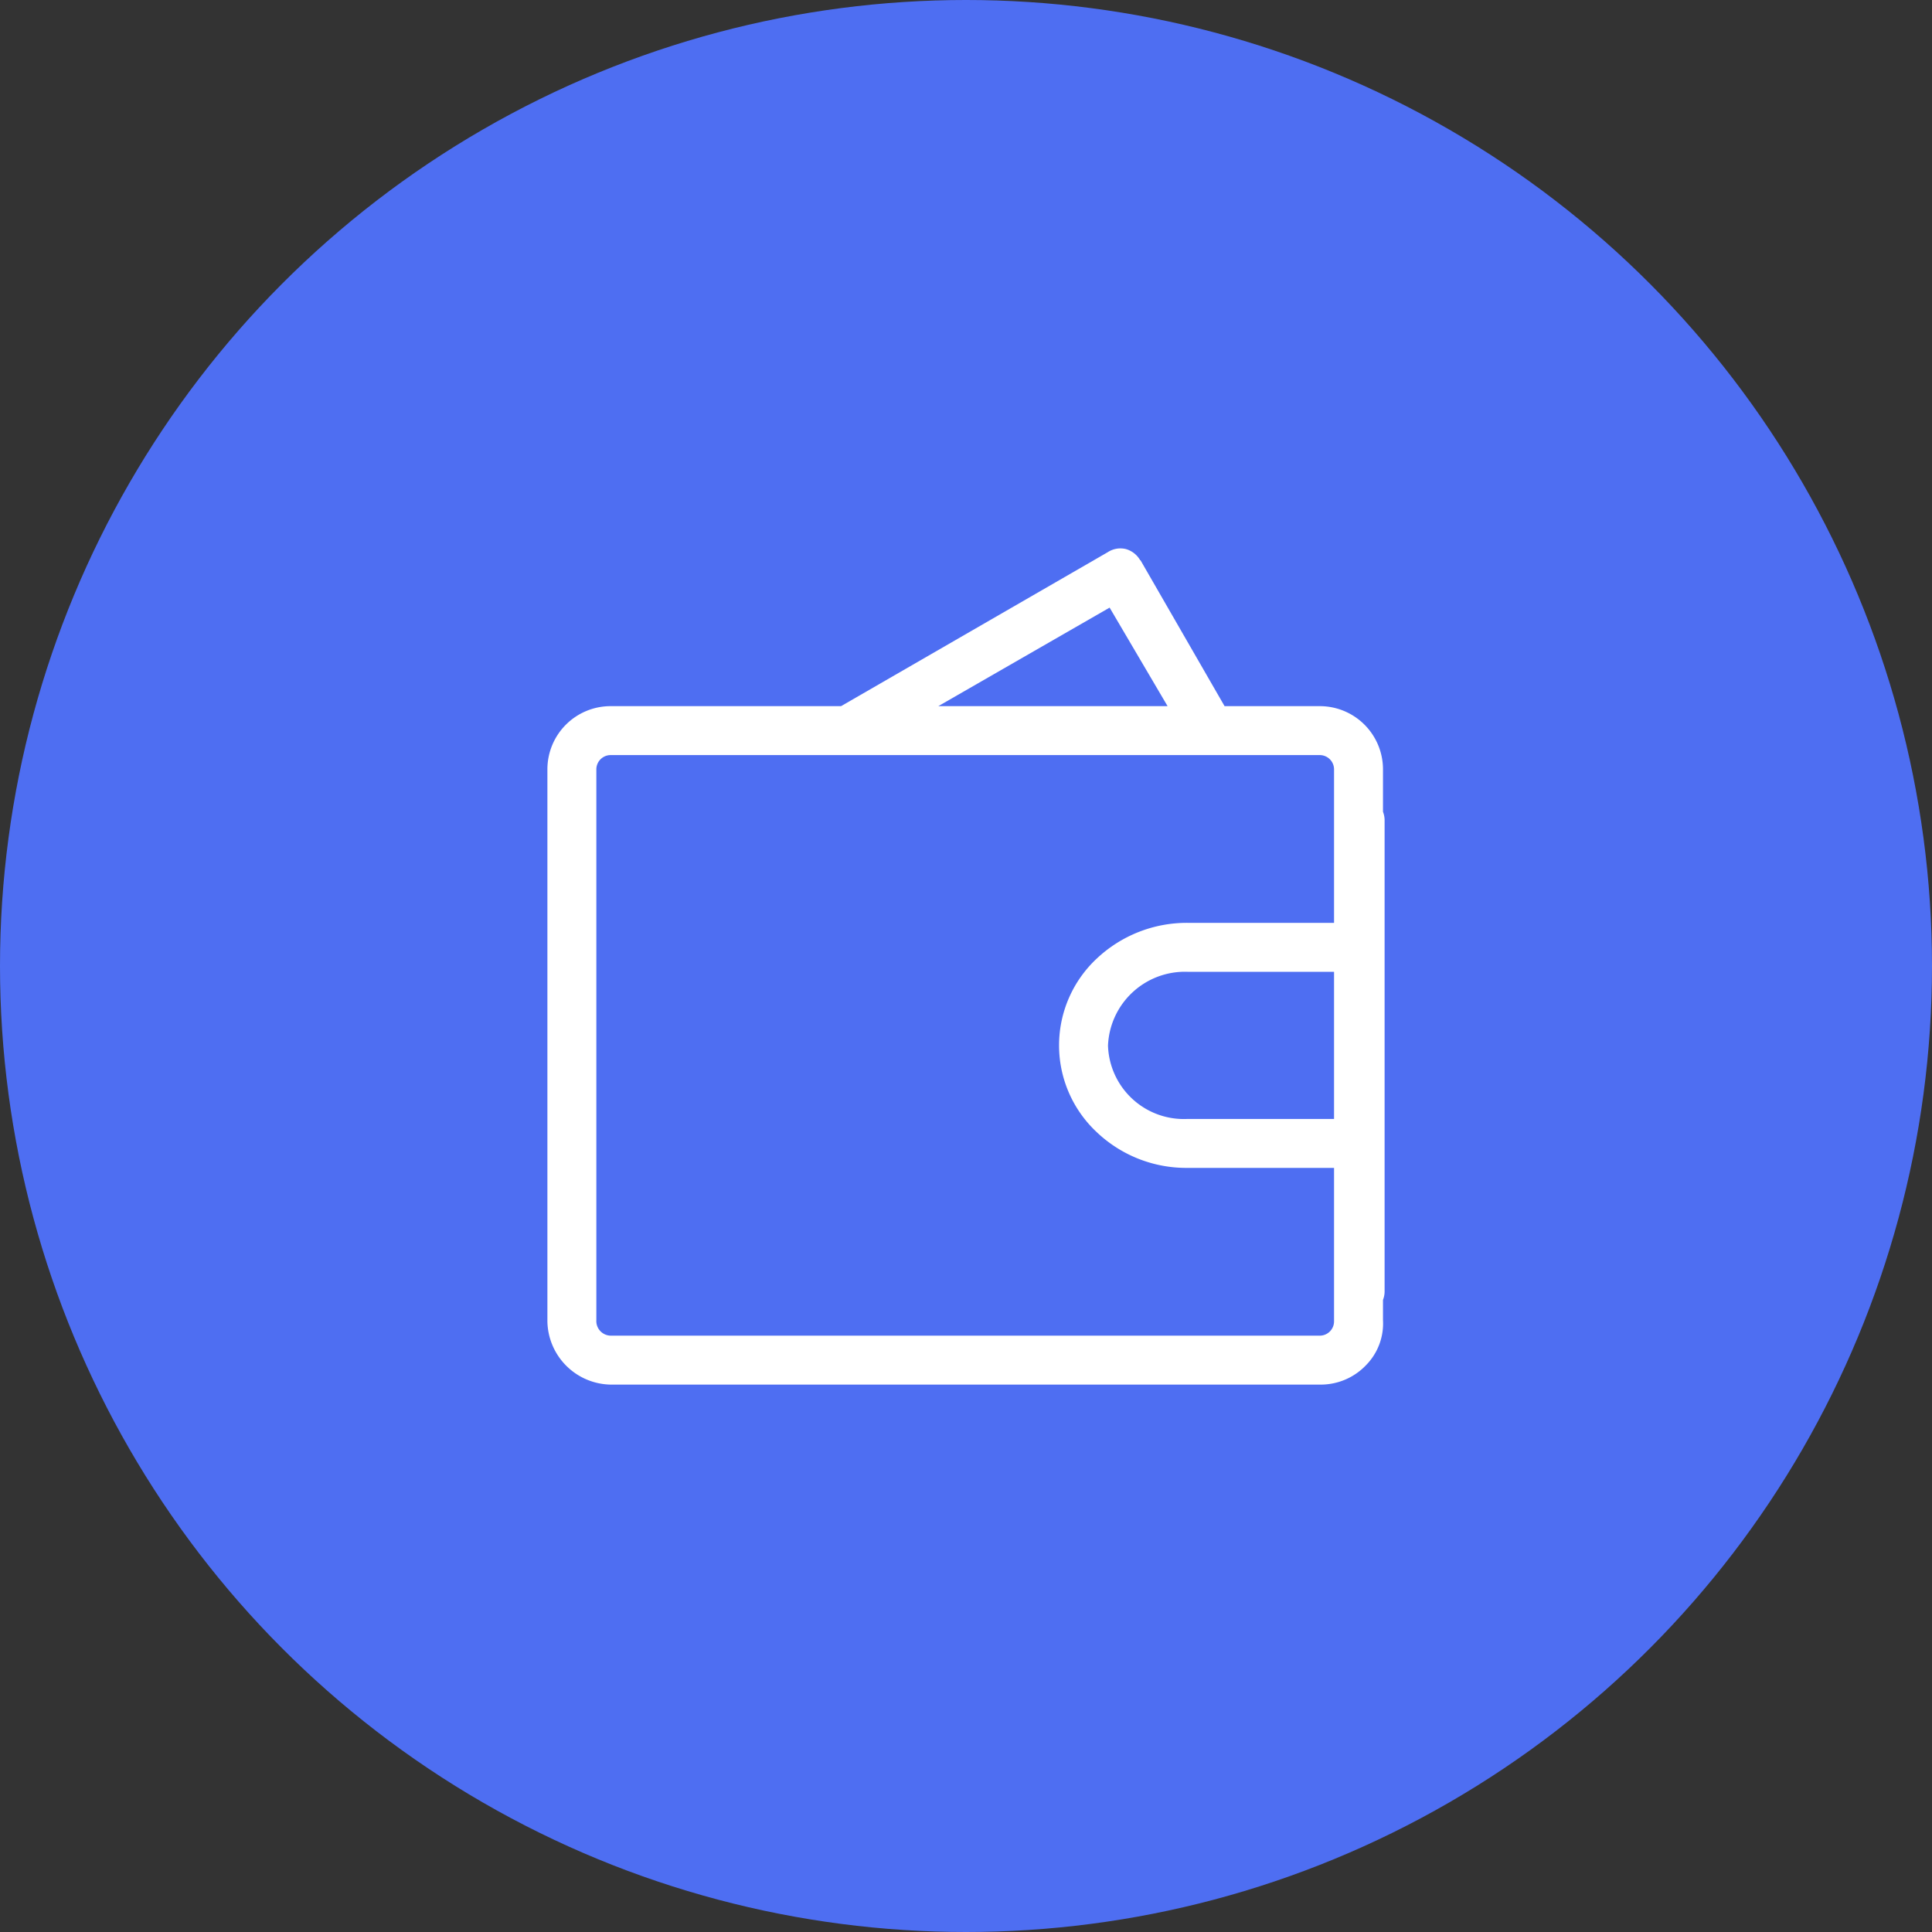
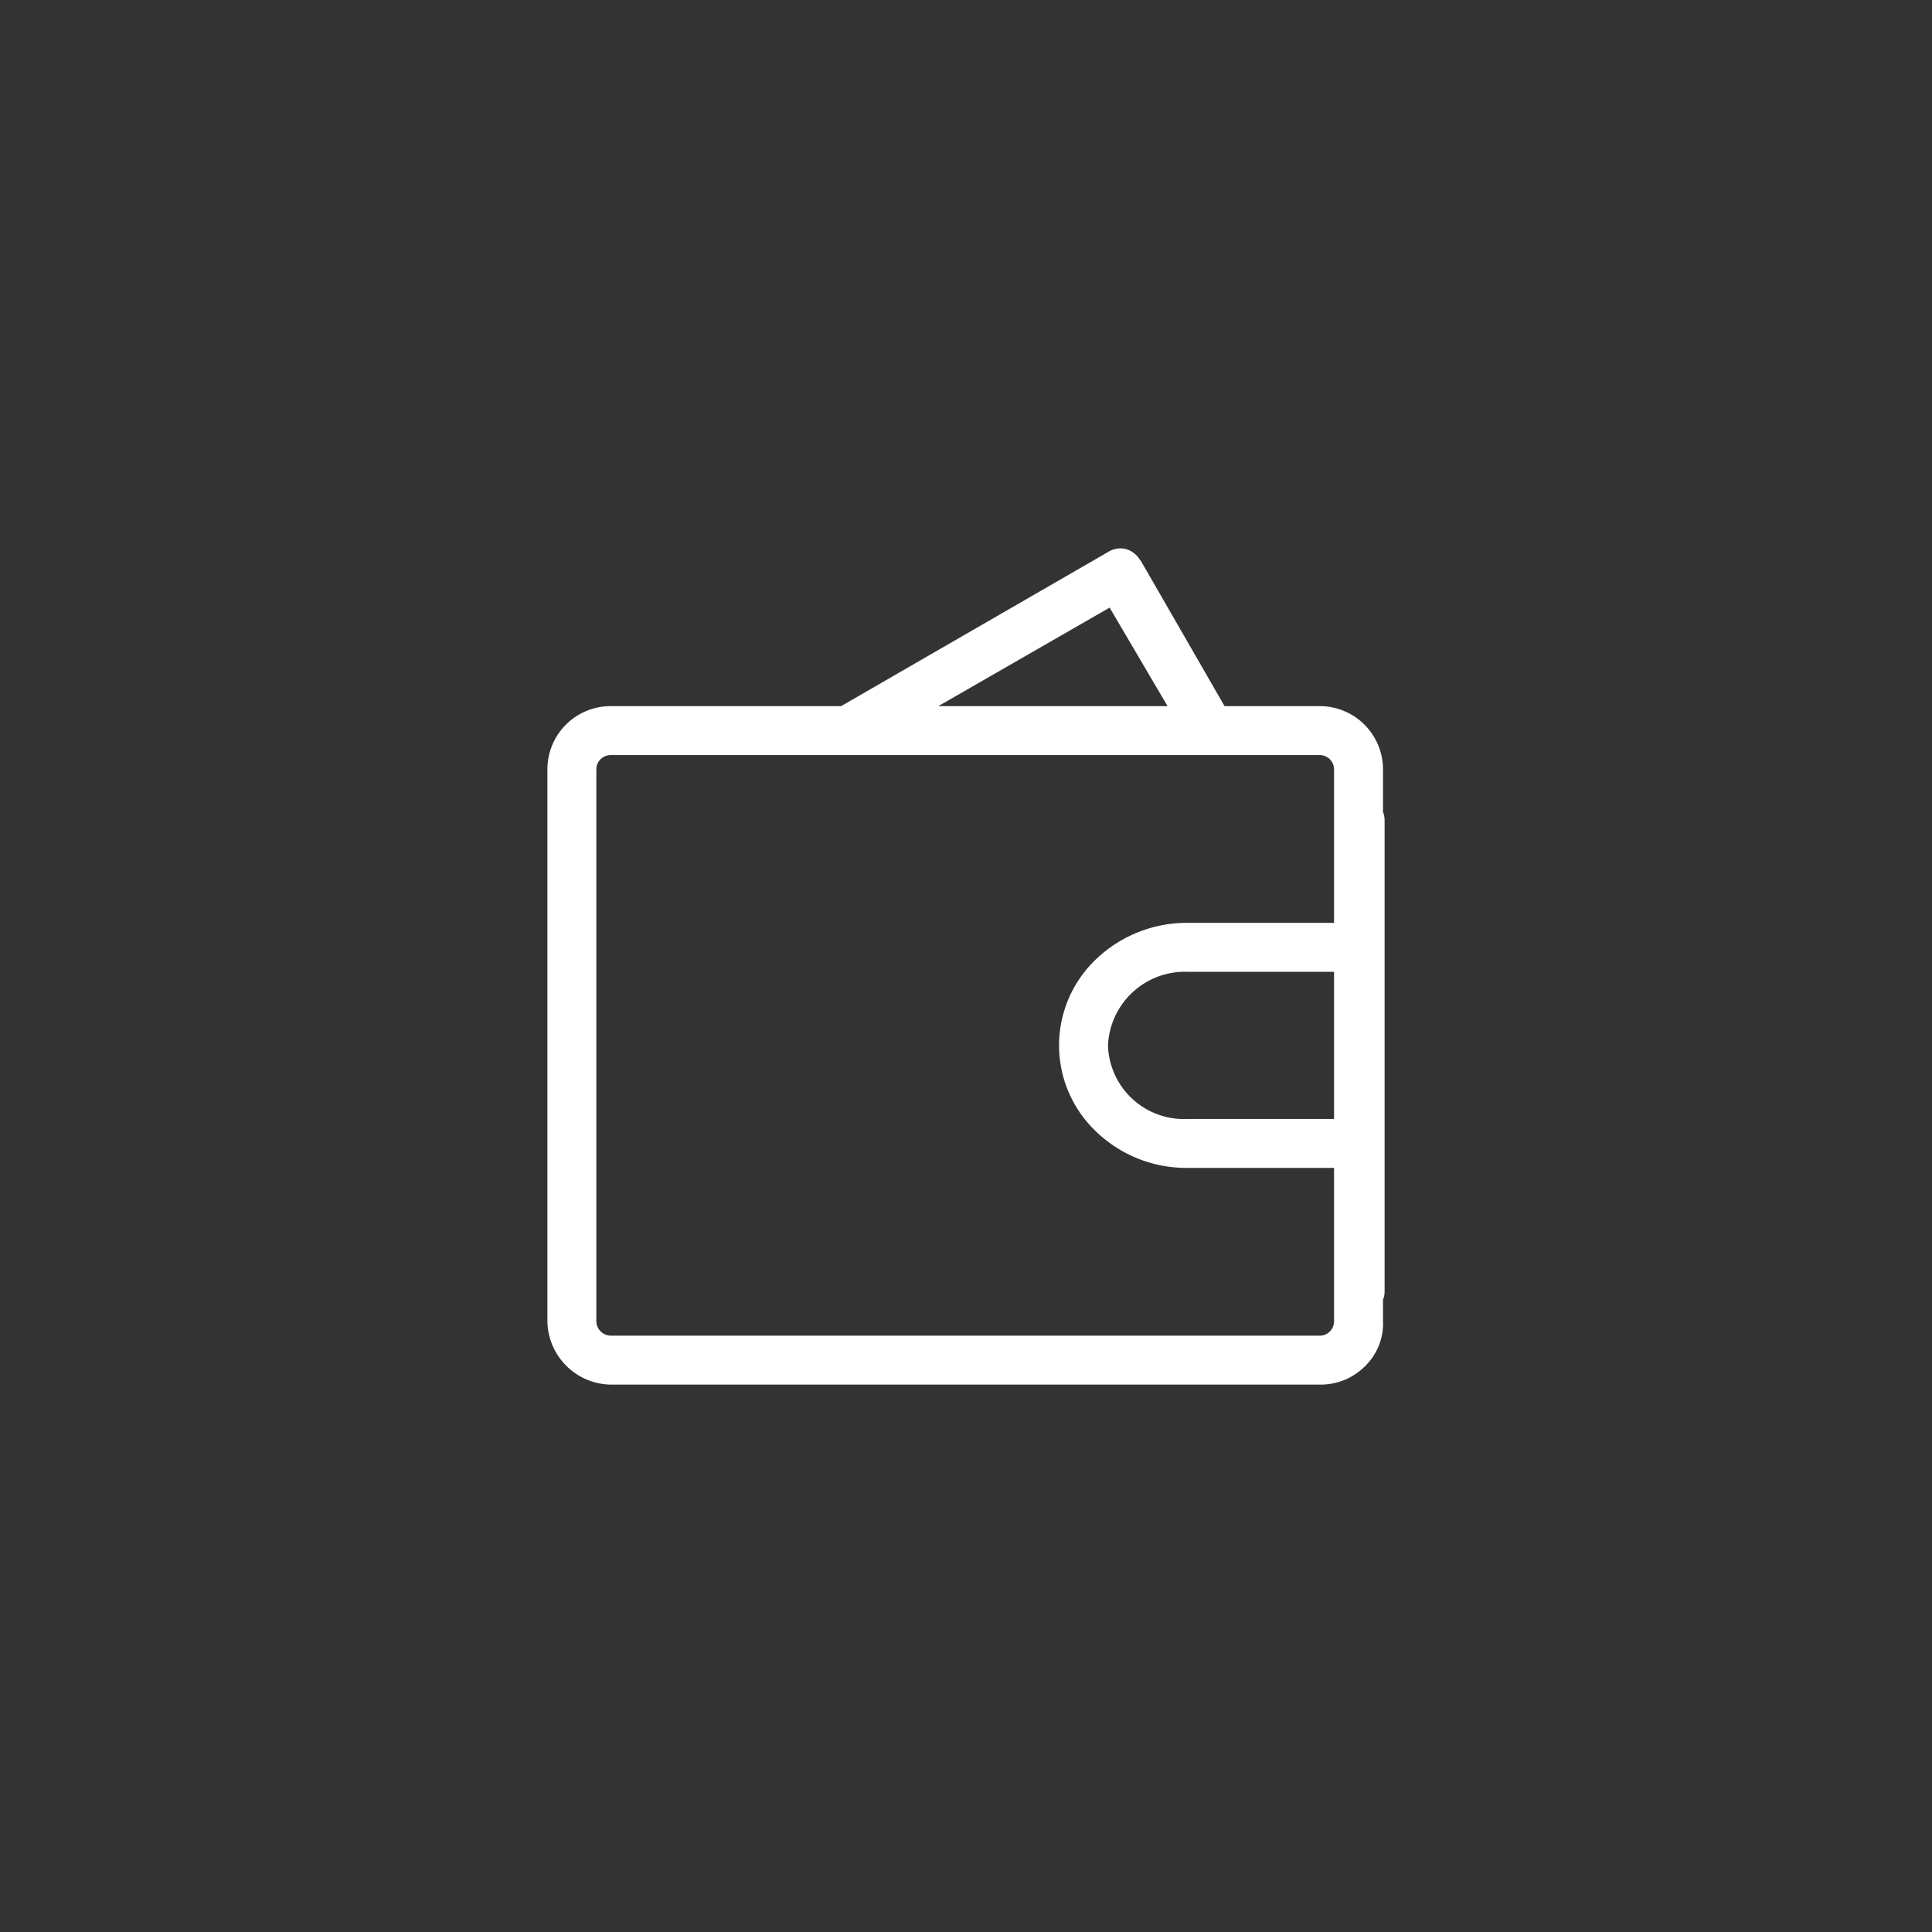
<svg xmlns="http://www.w3.org/2000/svg" id="baixoliuimg4" width="60" height="60" viewBox="0 0 60 60">
  <rect x="0" y="0" width="60" height="60" fill="#333333" stroke="none" />
  <defs>
    <style>
      .cls-1 {
        fill: #4e6ef2;
      }

      .cls-2 {
        fill: #fff;
        fill-rule: evenodd;
      }
    </style>
  </defs>
-   <circle id="椭圆_3" data-name="椭圆 3" class="cls-1" cx="30" cy="30" r="30" />
  <path id="形状_68" data-name="形状 68" class="cls-2" d="M1239,1459.12v-14.66a0.742,0.742,0,0,0-.05-0.25v-1.32a1.963,1.963,0,0,0-1.96-1.96h-2.96l-2.61-4.53h-0.01a0.75,0.75,0,0,0-.45-0.35,0.72,0.72,0,0,0-.56.1l-8.28,4.78h-7.16a1.963,1.963,0,0,0-1.96,1.96v17.15a2,2,0,0,0,1.96,1.96h22.08a1.942,1.942,0,0,0,1.38-.6,1.843,1.843,0,0,0,.53-1.4v-0.63A0.742,0.742,0,0,0,1239,1459.12Zm-13.86-18.19,5.32-3.06,1.8,3.06h-7.12Zm-10.62,1.96a0.444,0.444,0,0,1,.44-0.44h22.03a0.444,0.444,0,0,1,.44.44v4.77h-4.55a4.081,4.081,0,0,0-2.82,1.11,3.689,3.689,0,0,0,0,5.39,4.037,4.037,0,0,0,2.82,1.11h4.55v4.77a0.444,0.444,0,0,1-.44.44h-22.03a0.454,0.454,0,0,1-.44-0.48v-17.11Zm22.91,6.29v4.57h-4.55a2.357,2.357,0,0,1-2.47-2.28,2.391,2.391,0,0,1,2.47-2.29h4.55Z" transform="translate(-1196 -1419)" />
</svg>